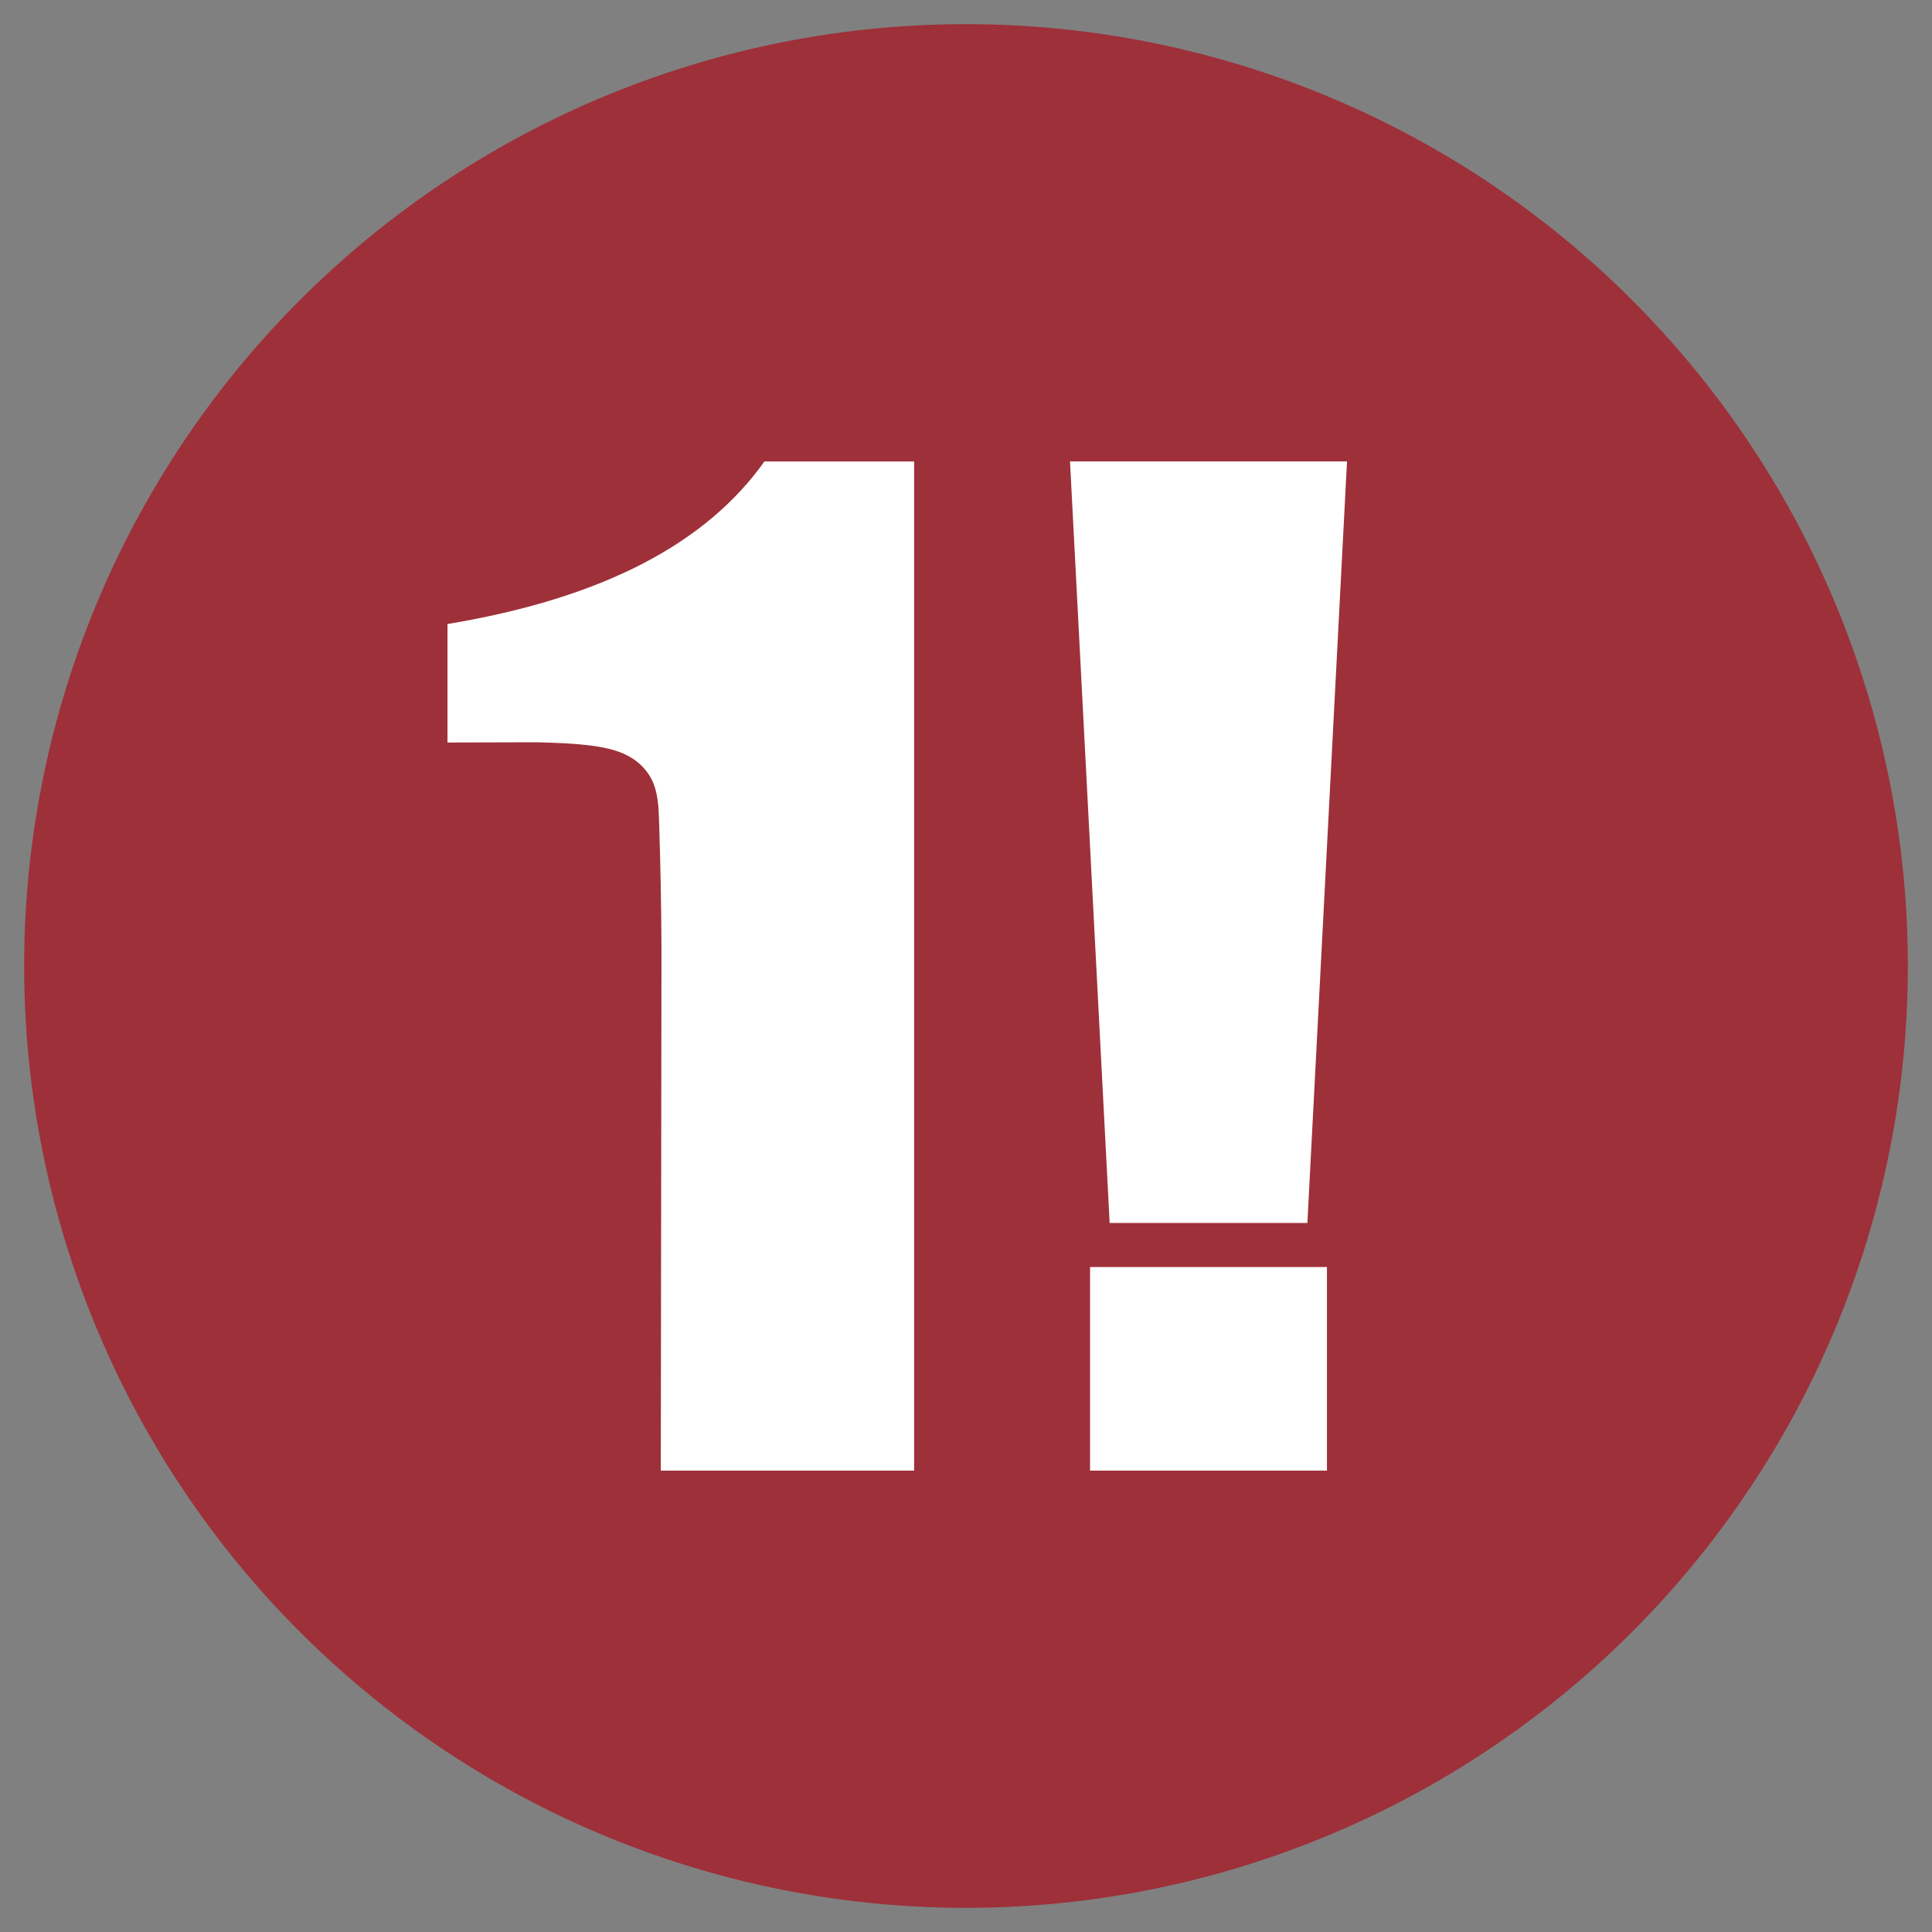
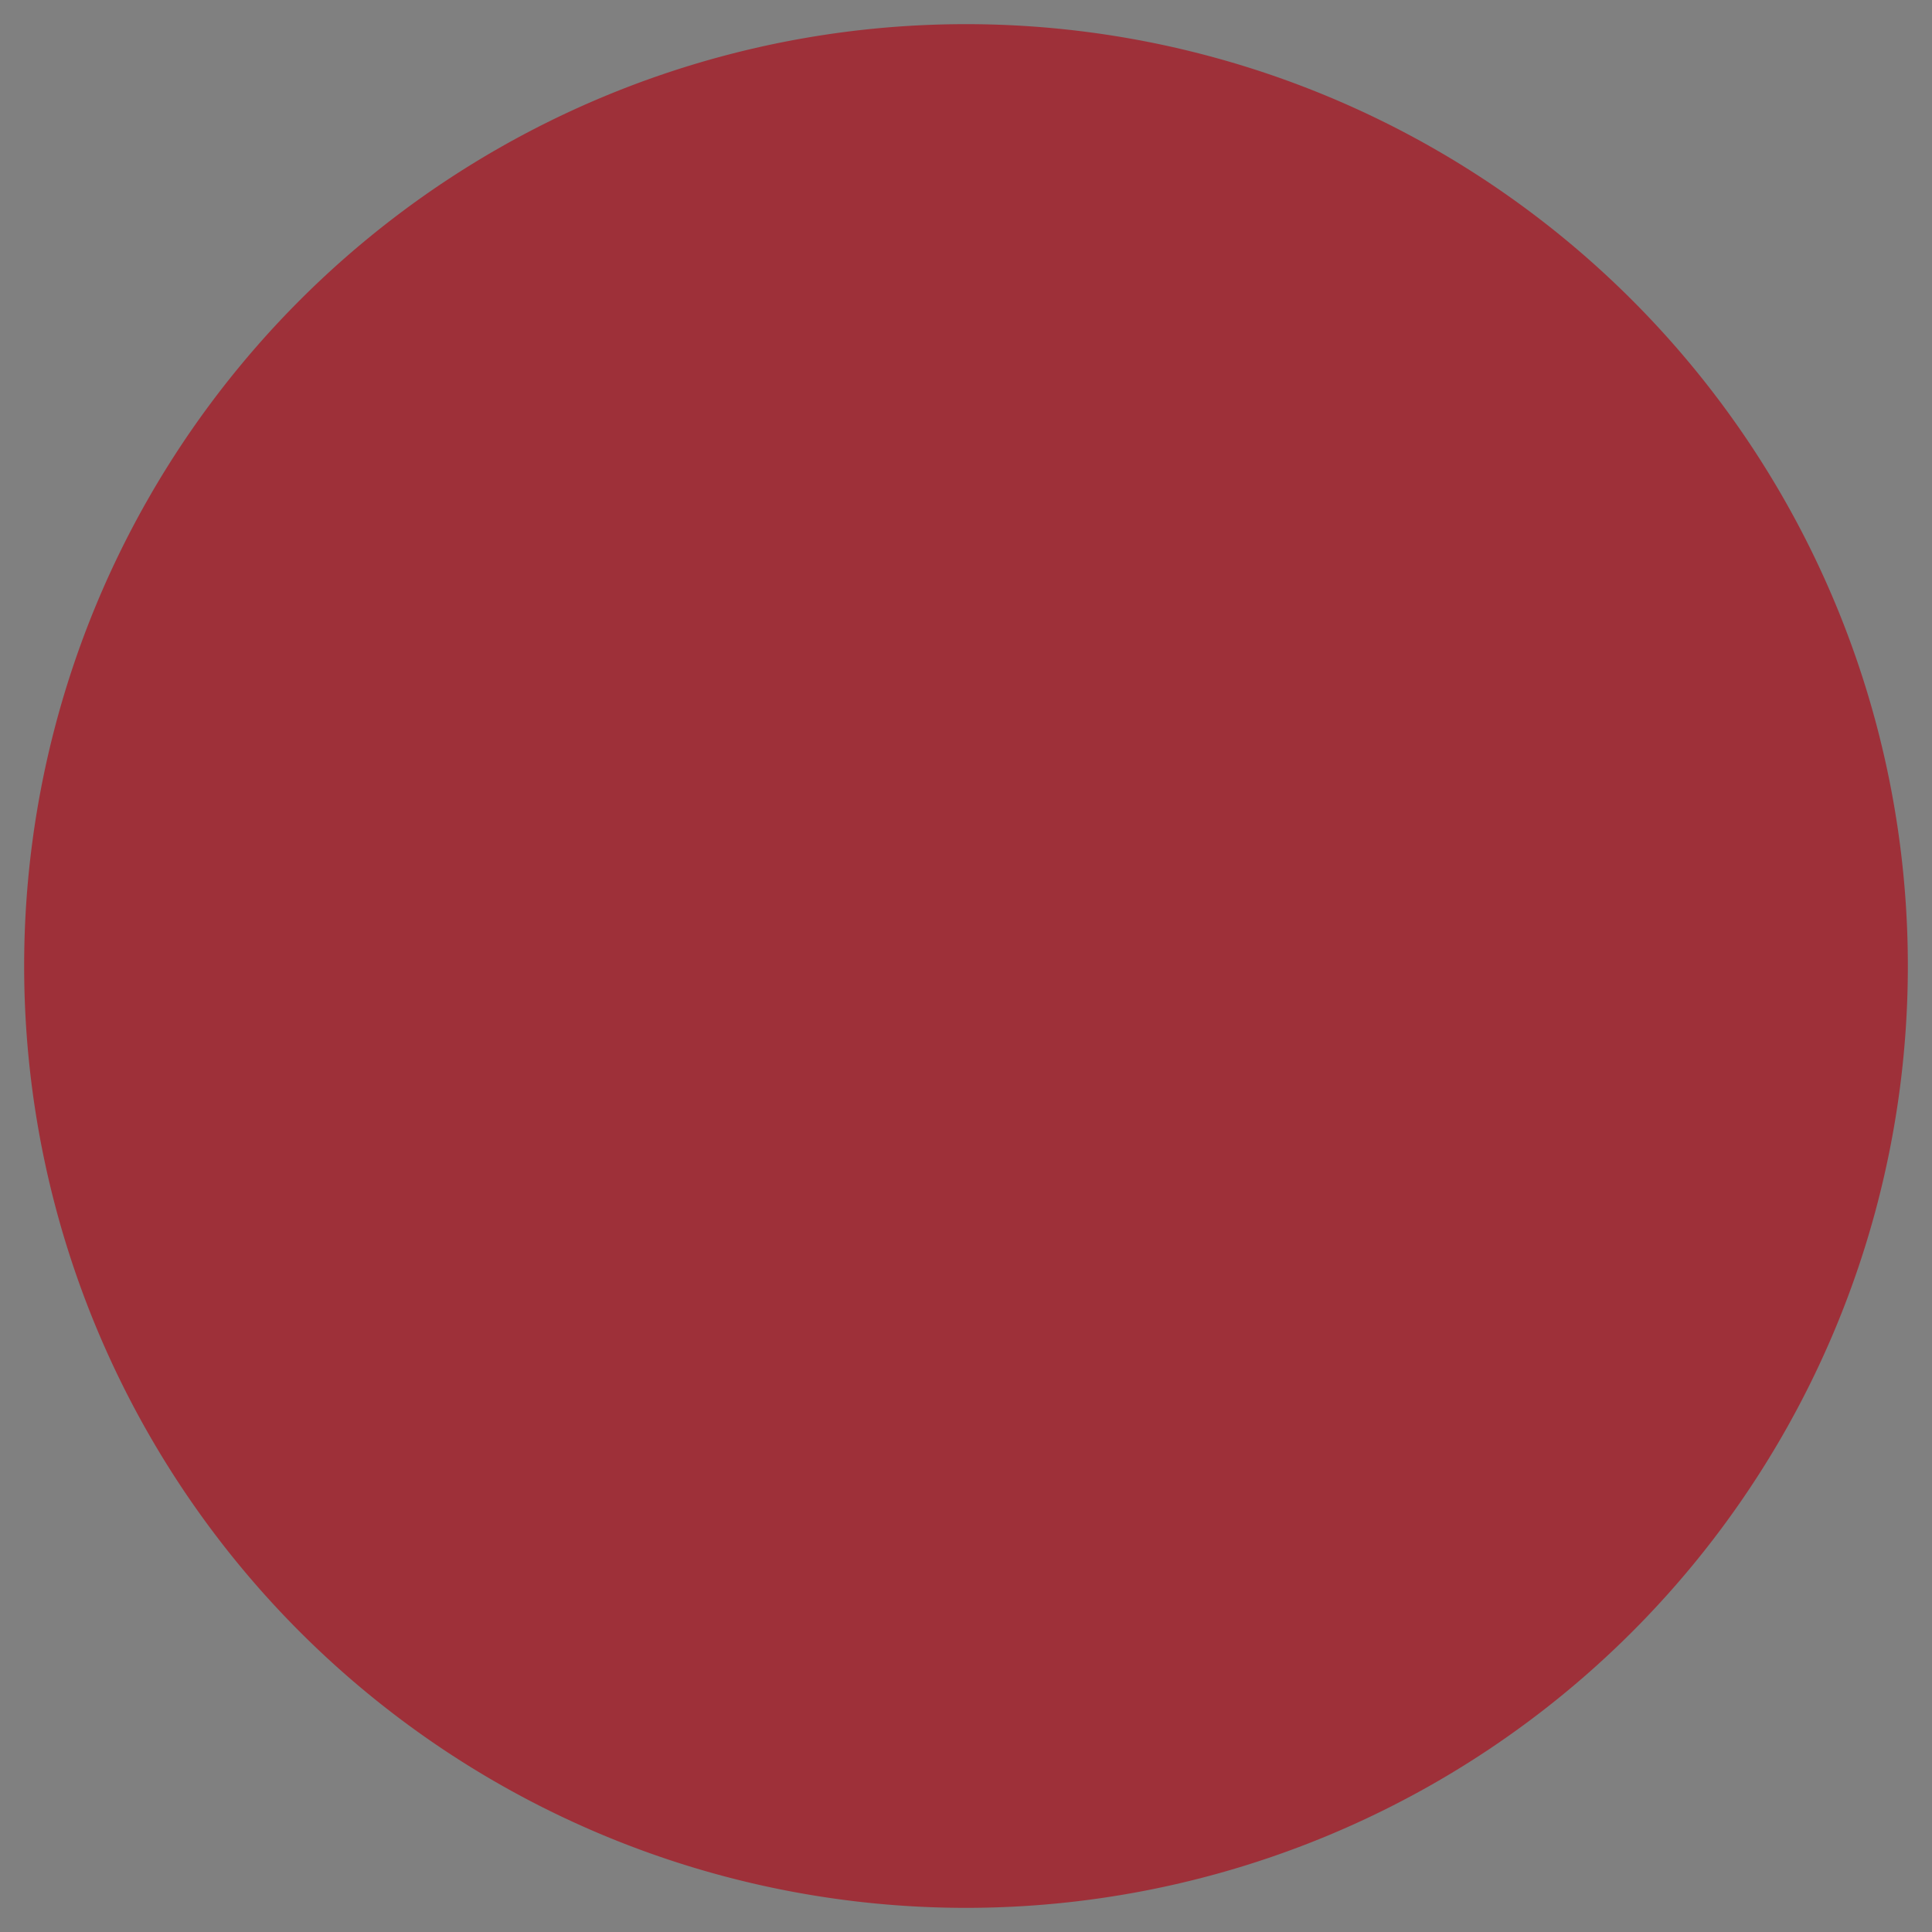
<svg xmlns="http://www.w3.org/2000/svg" width="400" height="400" version="1.1">
  <rect width="100%" height="100%" fill="#808080" stroke="none" />
  <path d="m395 200a195 195 0 0 1-195 195 195 195 0 0 1-195-195 195 195 0 0 1 195-195 195 195 0 0 1 195 195z" fill="#9e3039" />
-   <path d="m111.03 153.68c3.896 0.101 7.801 0.211 11.663 0.734 2.906 0.394 5.854 1.051 8.312 2.651 1.664 1.083 3.062 2.591 3.941 4.371 1.278 2.587 1.41 5.571 1.505 8.455 0.288 8.762 0.455 17.529 0.502 26.296l-0.143 108.29h52.449v-208.94h-30.989c-11.996 16.876-33.228 28.269-65.624 33.661v24.529zm118.71 99.522h40.938l8.208-157.67h-57.353zm-4.053 9.12h49.044v42.154h-49.044z" fill="#fff" />
</svg>